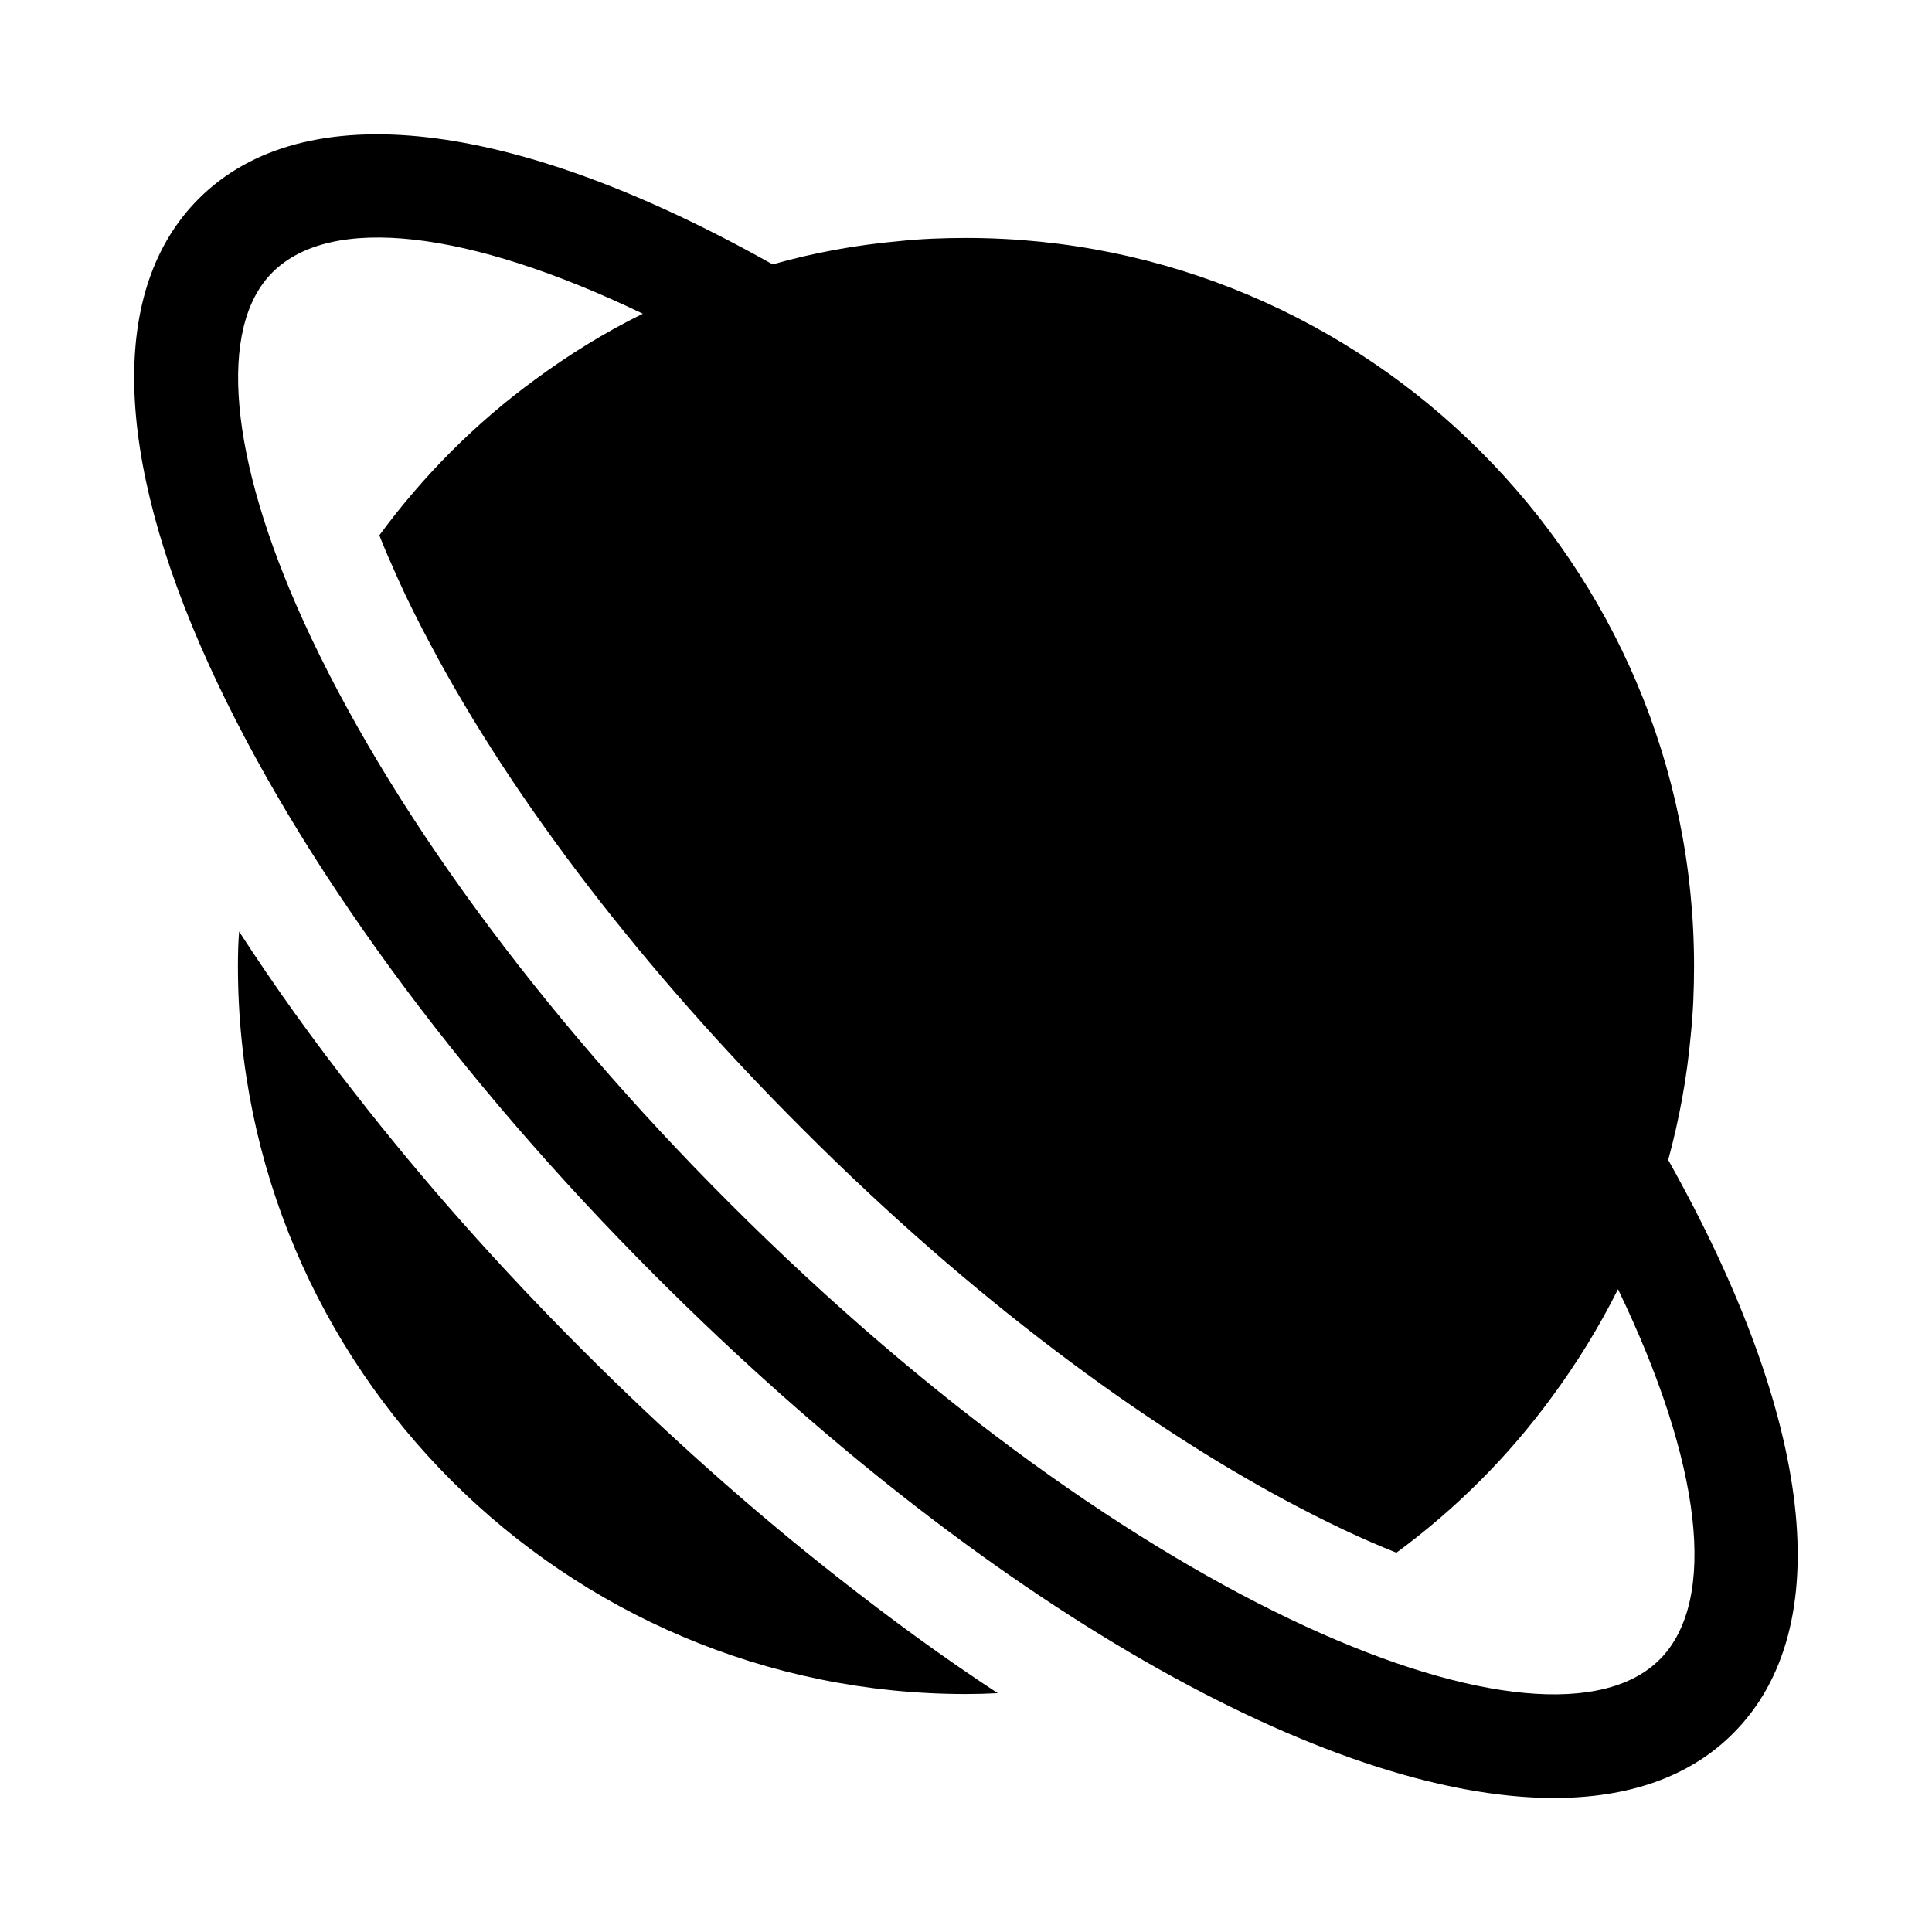
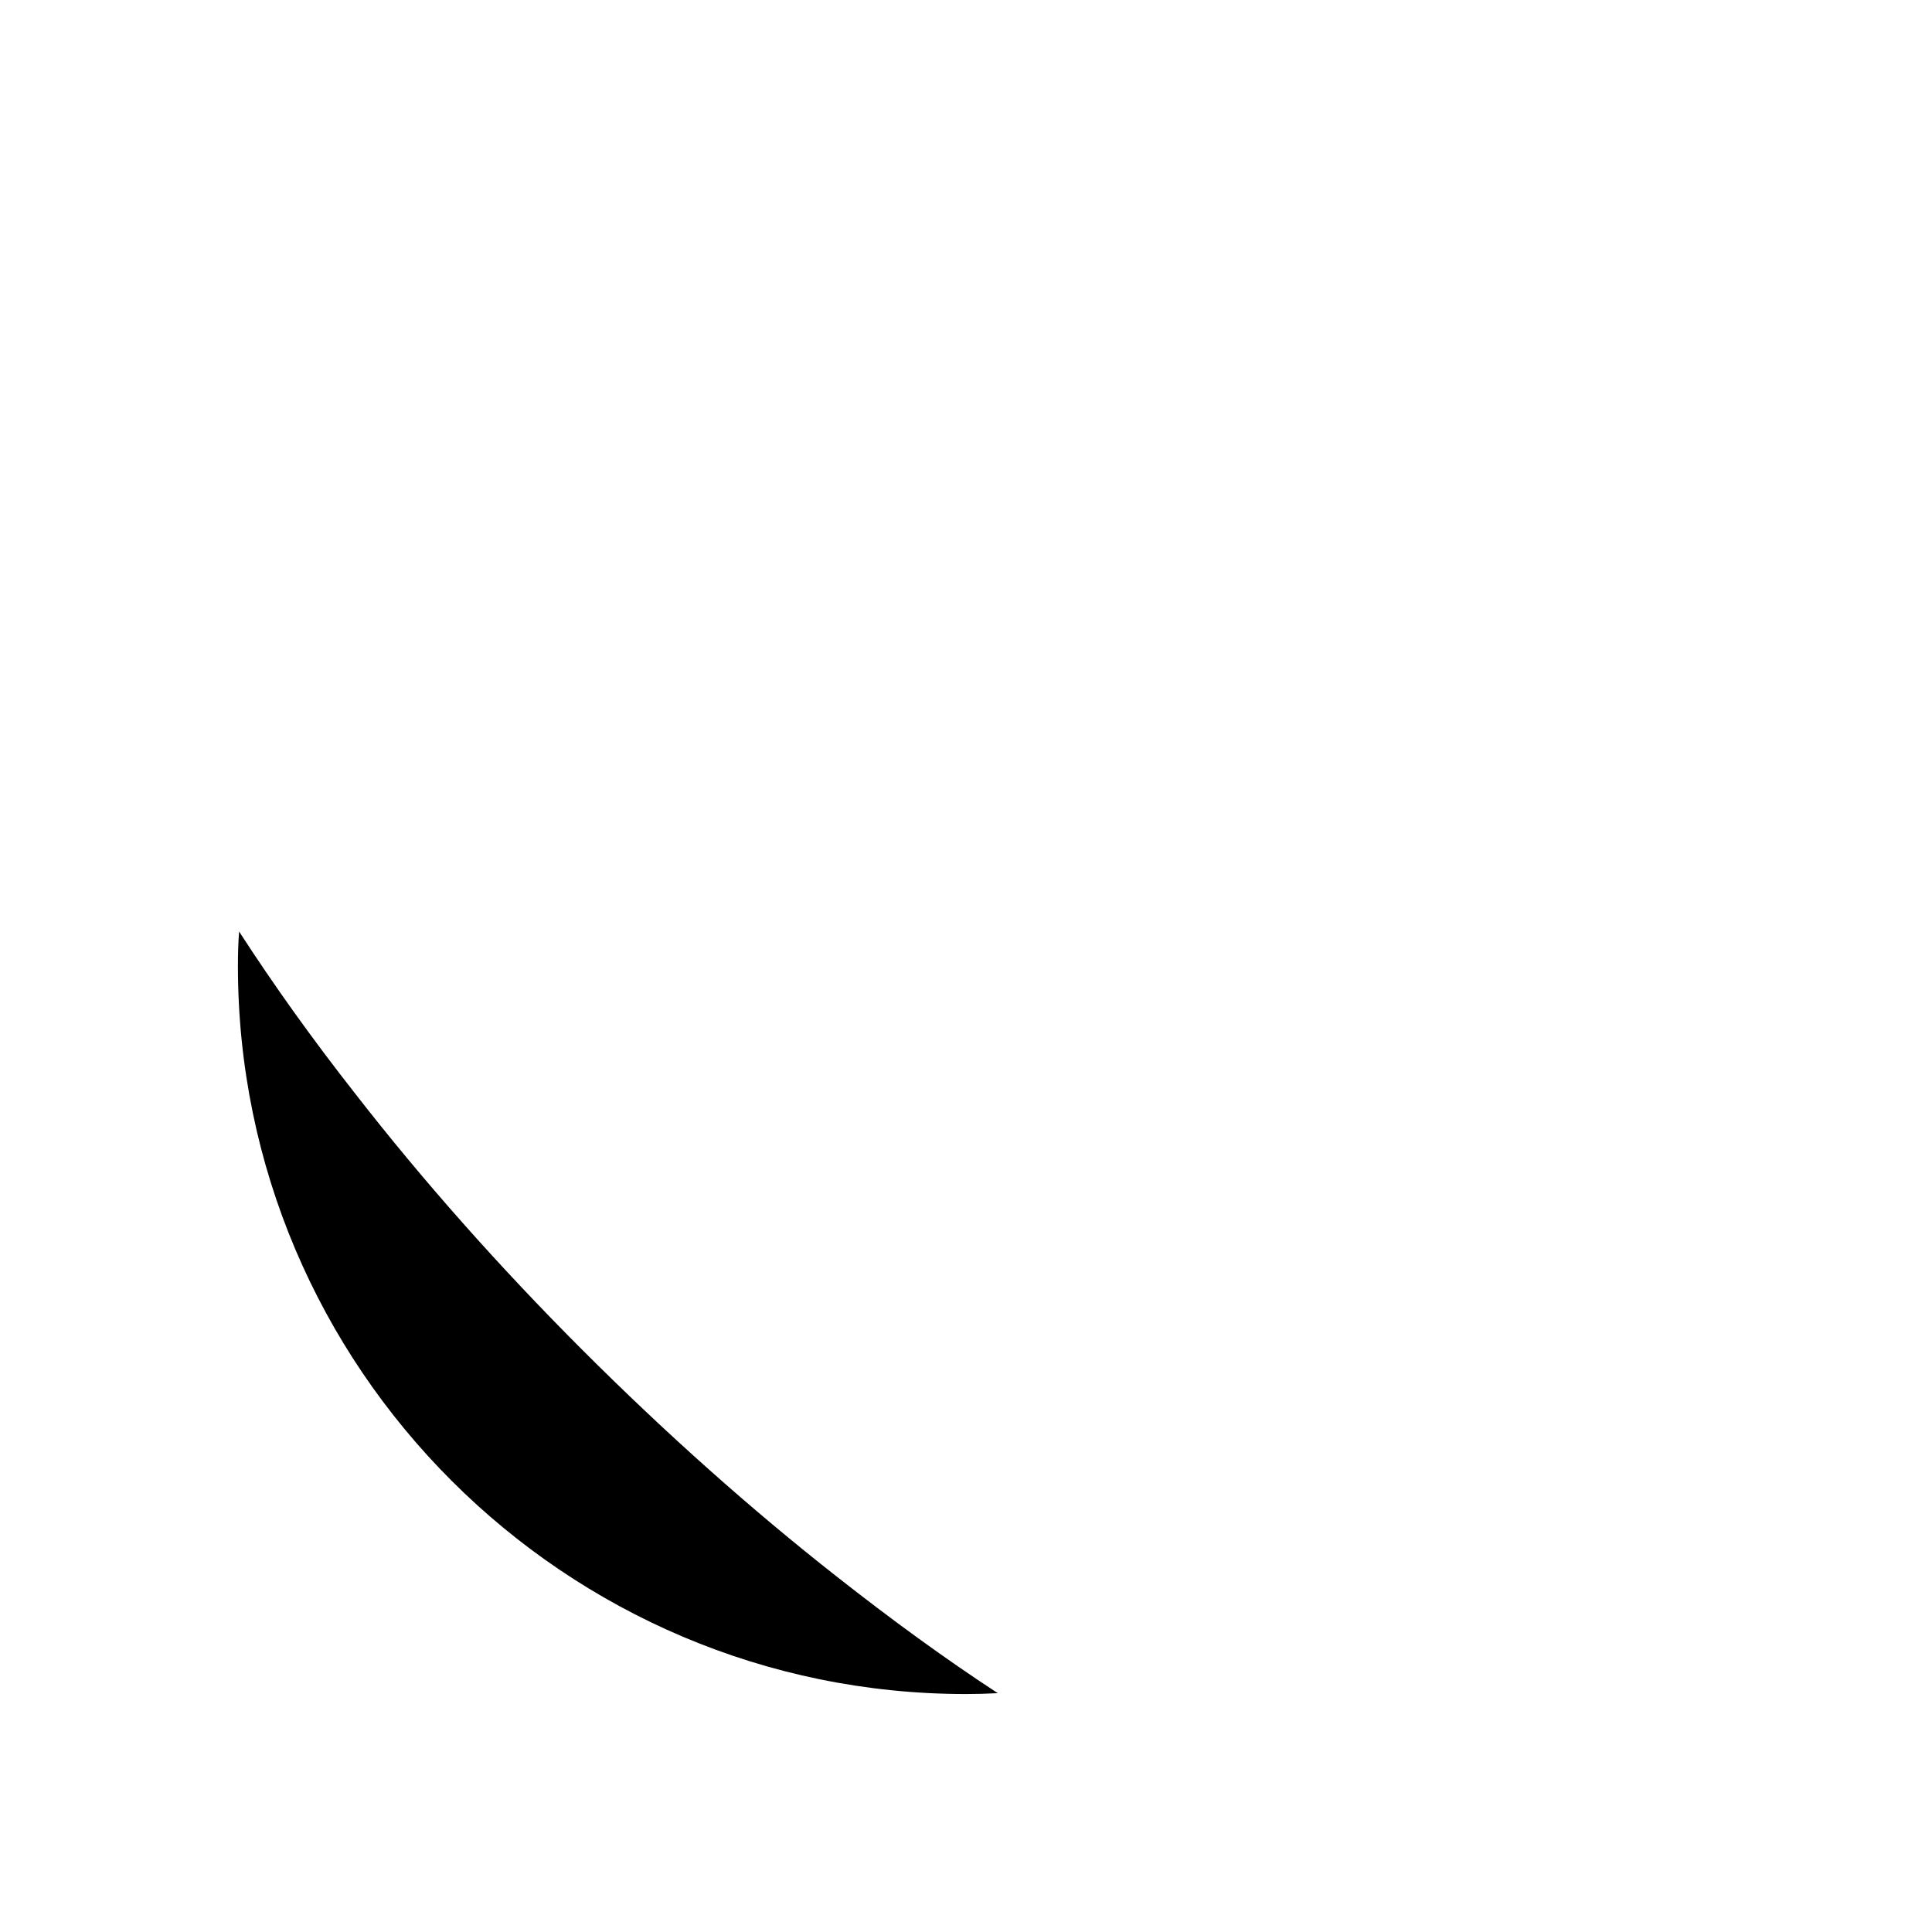
<svg xmlns="http://www.w3.org/2000/svg" fill="#000000" width="800px" height="800px" version="1.1" viewBox="144 144 512 512">
  <g>
-     <path d="m586.09 451.4v0c2.914-10.707 4.961-21.727 5.984-33.141 0.629-5.984 0.867-12.121 0.867-18.262 0-106.43-86.594-192.94-192.94-192.94-6.062 0-12.043 0.234-17.949 0.867-11.336 1.023-22.516 3.07-33.297 6.141-68.965-38.812-124.3-45.191-152.09-17.402-23.695 23.695-22.75 67.543 2.676 123.43 23.539 51.719 65.574 109.27 118.47 162.16 87.145 87.145 178.23 138.23 237.97 138.23 19.68 0 35.977-5.512 47.547-17.16 27.789-27.789 21.414-83.051-17.238-151.93zm-2.285 132.41c-29.676 29.676-138.23-12.754-246.55-121.07-50.539-50.539-90.605-105.33-112.8-154.05-19.758-43.375-22.828-77.934-8.266-92.496 15.586-15.586 52.113-11.18 98.164 10.941-10.078 4.961-19.602 10.863-28.574 17.477-15.742 11.492-29.676 25.504-41.25 41.25 1.418 3.621 3.07 7.398 4.879 11.414 2.598 5.824 5.59 11.73 8.738 17.633 21.883 41.25 56.363 86.199 98.559 128.31 45.184 45.266 90.527 78.328 128.31 98.559 10.312 5.512 20.074 10.156 29.047 13.699 15.742-11.57 29.758-25.586 41.25-41.328 6.613-8.973 12.438-18.422 17.477-28.496 22.199 46.051 26.609 82.574 11.02 98.16z" />
    <path d="m298.29 501.7c-21.965-21.965-42.273-44.871-60.141-67.855-11.258-14.328-21.57-28.734-30.781-42.98-0.238 2.992-0.316 6.062-0.316 9.133 0 106.43 86.594 192.94 192.94 192.94 2.832 0 5.668-0.078 8.422-0.234-14.09-9.211-28.418-19.68-42.824-31.016-22.352-17.555-45.023-37.707-67.301-59.988z" />
  </g>
</svg>